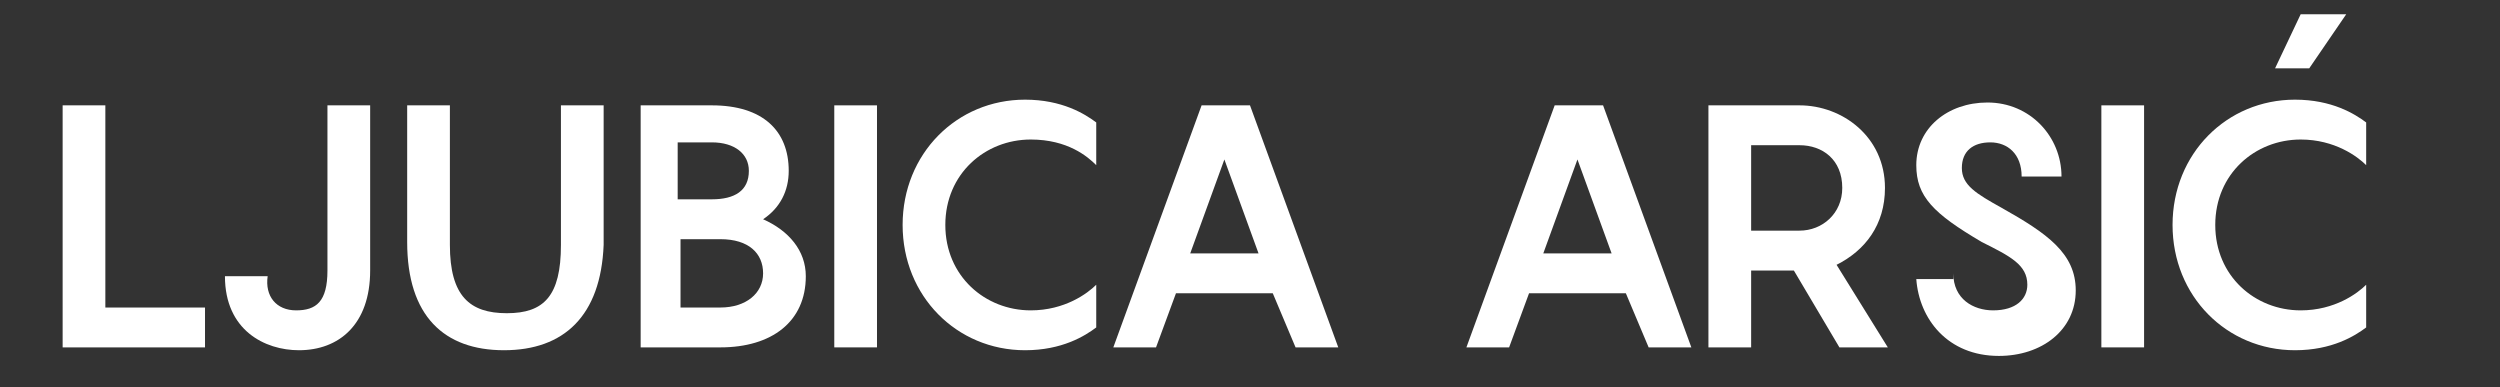
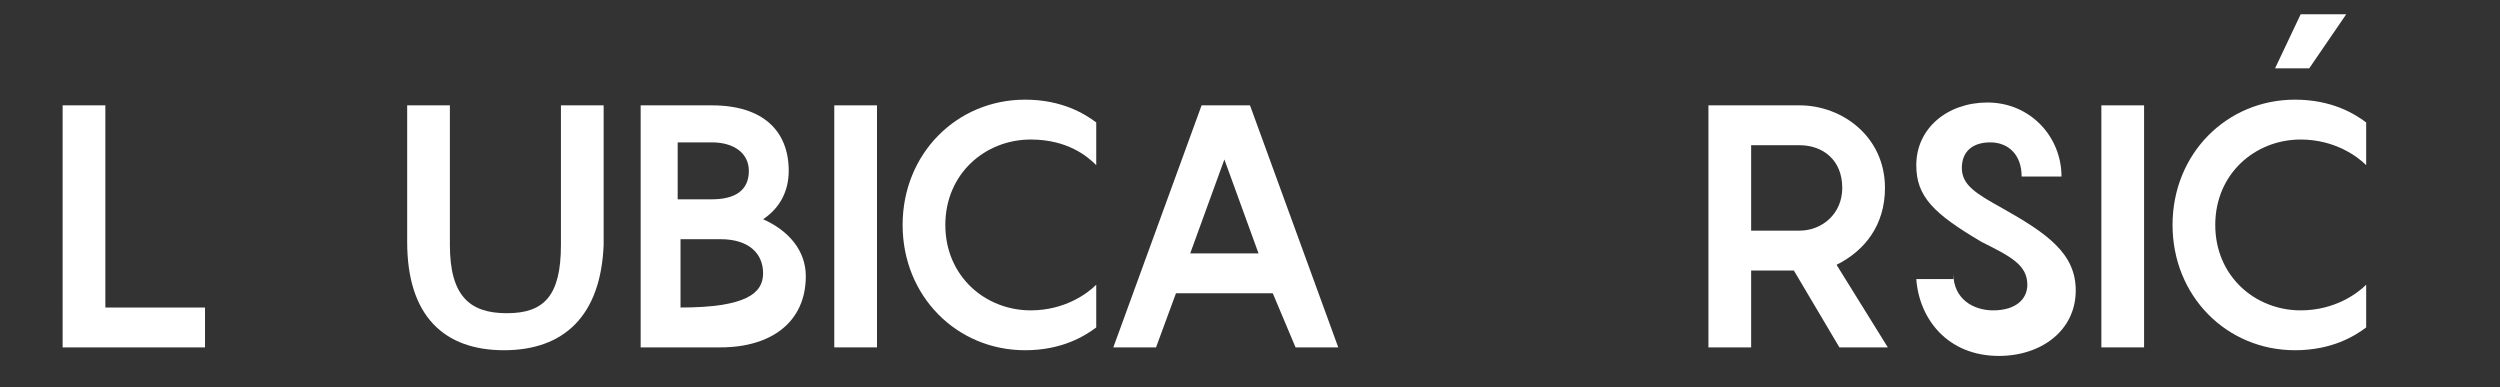
<svg xmlns="http://www.w3.org/2000/svg" version="1.1" id="Layer_1" x="0px" y="0px" viewBox="0 0 87.8 13.6" style="enable-background:new 0 0 87.8 13.6;" xml:space="preserve">
  <rect x="0" y="0" width="87.8" height="13.6" fill="#333333" stroke="none" />
  <style type="text/css">
	.st0{fill:#FFFFFF;}
</style>
  <g>
    <path class="st0" d="M7.2,10.8v1.4h-5V3.7h1.5v7.1H7.2z" />
-     <path class="st0" d="M10.4,10.9c0.7,0,1.1-0.3,1.1-1.4V3.7H13l0,5.8c0,1.9-1.1,2.8-2.5,2.8c-1.2,0-2.6-0.7-2.6-2.6h1.5   C9.3,10.4,9.7,10.9,10.4,10.9z" />
    <path class="st0" d="M17.7,12.3c-2.1,0-3.4-1.2-3.4-3.8V3.7h1.5v4.9c0,1.8,0.7,2.4,2,2.4s1.9-0.6,1.9-2.4V3.7h1.5v4.9   C21.1,11.1,19.8,12.3,17.7,12.3z" />
-     <path class="st0" d="M28.3,9.7c0,1.6-1.2,2.5-3,2.5h-2.8V3.7H25c1.8,0,2.7,0.9,2.7,2.3c0,0.7-0.3,1.3-0.9,1.7   C27.7,8.1,28.3,8.8,28.3,9.7z M23.9,7H25c0.8,0,1.3-0.3,1.3-1c0-0.6-0.5-1-1.3-1h-1.2V7z M26.8,9.6c0-0.7-0.5-1.2-1.5-1.2h-1.4v2.4   h1.4C26.2,10.8,26.8,10.3,26.8,9.6z" />
+     <path class="st0" d="M28.3,9.7c0,1.6-1.2,2.5-3,2.5h-2.8V3.7H25c1.8,0,2.7,0.9,2.7,2.3c0,0.7-0.3,1.3-0.9,1.7   C27.7,8.1,28.3,8.8,28.3,9.7z M23.9,7H25c0.8,0,1.3-0.3,1.3-1c0-0.6-0.5-1-1.3-1h-1.2V7z M26.8,9.6c0-0.7-0.5-1.2-1.5-1.2h-1.4v2.4   C26.2,10.8,26.8,10.3,26.8,9.6z" />
    <path class="st0" d="M29.3,3.7h1.5v8.5h-1.5V3.7z" />
    <path class="st0" d="M36.2,4.9c-1.6,0-3,1.2-3,3s1.4,3,3,3c1.2,0,2-0.6,2.3-0.9v1.5c-0.4,0.3-1.2,0.8-2.5,0.8   c-2.4,0-4.3-1.9-4.3-4.4s1.9-4.4,4.3-4.4c1.3,0,2.1,0.5,2.5,0.8v1.5C38.2,5.5,37.5,4.9,36.2,4.9z" />
    <path class="st0" d="M44.7,10.3h-3.4l-0.7,1.9h-1.5l3.1-8.5h1.7l3.1,8.5h-1.5L44.7,10.3z M44.2,8.9L43,5.6l-1.2,3.3H44.2z" />
-     <path class="st0" d="M57.1,10.3h-3.4L53,12.2h-1.5l3.1-8.5h1.7l3.1,8.5h-1.5L57.1,10.3z M56.6,8.9l-1.2-3.3l-1.2,3.3H56.6z" />
    <path class="st0" d="M63,9.5h-1.5v2.7H60V3.7h3.2c1.5,0,3,1.1,3,2.9c0,1.3-0.7,2.2-1.7,2.7l1.8,2.9h-1.7L63,9.5z M61.5,8.1h1.7   c0.8,0,1.5-0.6,1.5-1.5c0-1-0.7-1.5-1.5-1.5h-1.7V8.1z" />
    <path class="st0" d="M68.6,9.6c0,0.9,0.7,1.3,1.4,1.3c0.8,0,1.2-0.4,1.2-0.9c0-0.7-0.6-1-1.6-1.5c-1.7-1-2.3-1.6-2.3-2.7   c0-1.3,1.1-2.2,2.5-2.2c1.5,0,2.6,1.2,2.6,2.6H71c0-0.8-0.5-1.2-1.1-1.2c-0.6,0-1,0.3-1,0.9c0,0.6,0.5,0.9,1.4,1.4   c1.6,0.9,2.6,1.6,2.6,2.9c0,1.4-1.2,2.3-2.7,2.3c-1.8,0-2.8-1.3-2.9-2.7H68.6z" />
    <path class="st0" d="M73.8,3.7h1.5v8.5h-1.5V3.7z" />
    <path class="st0" d="M80.8,4.9c-1.6,0-3,1.2-3,3s1.4,3,3,3c1.2,0,2-0.6,2.3-0.9v1.5c-0.4,0.3-1.2,0.8-2.5,0.8   c-2.4,0-4.3-1.9-4.3-4.4s1.9-4.4,4.3-4.4c1.3,0,2.1,0.5,2.5,0.8v1.5C82.8,5.5,82,4.9,80.8,4.9z M82.4,0.5l-1.3,1.9h-1.2l0.9-1.9   H82.4z" />
  </g>
</svg>